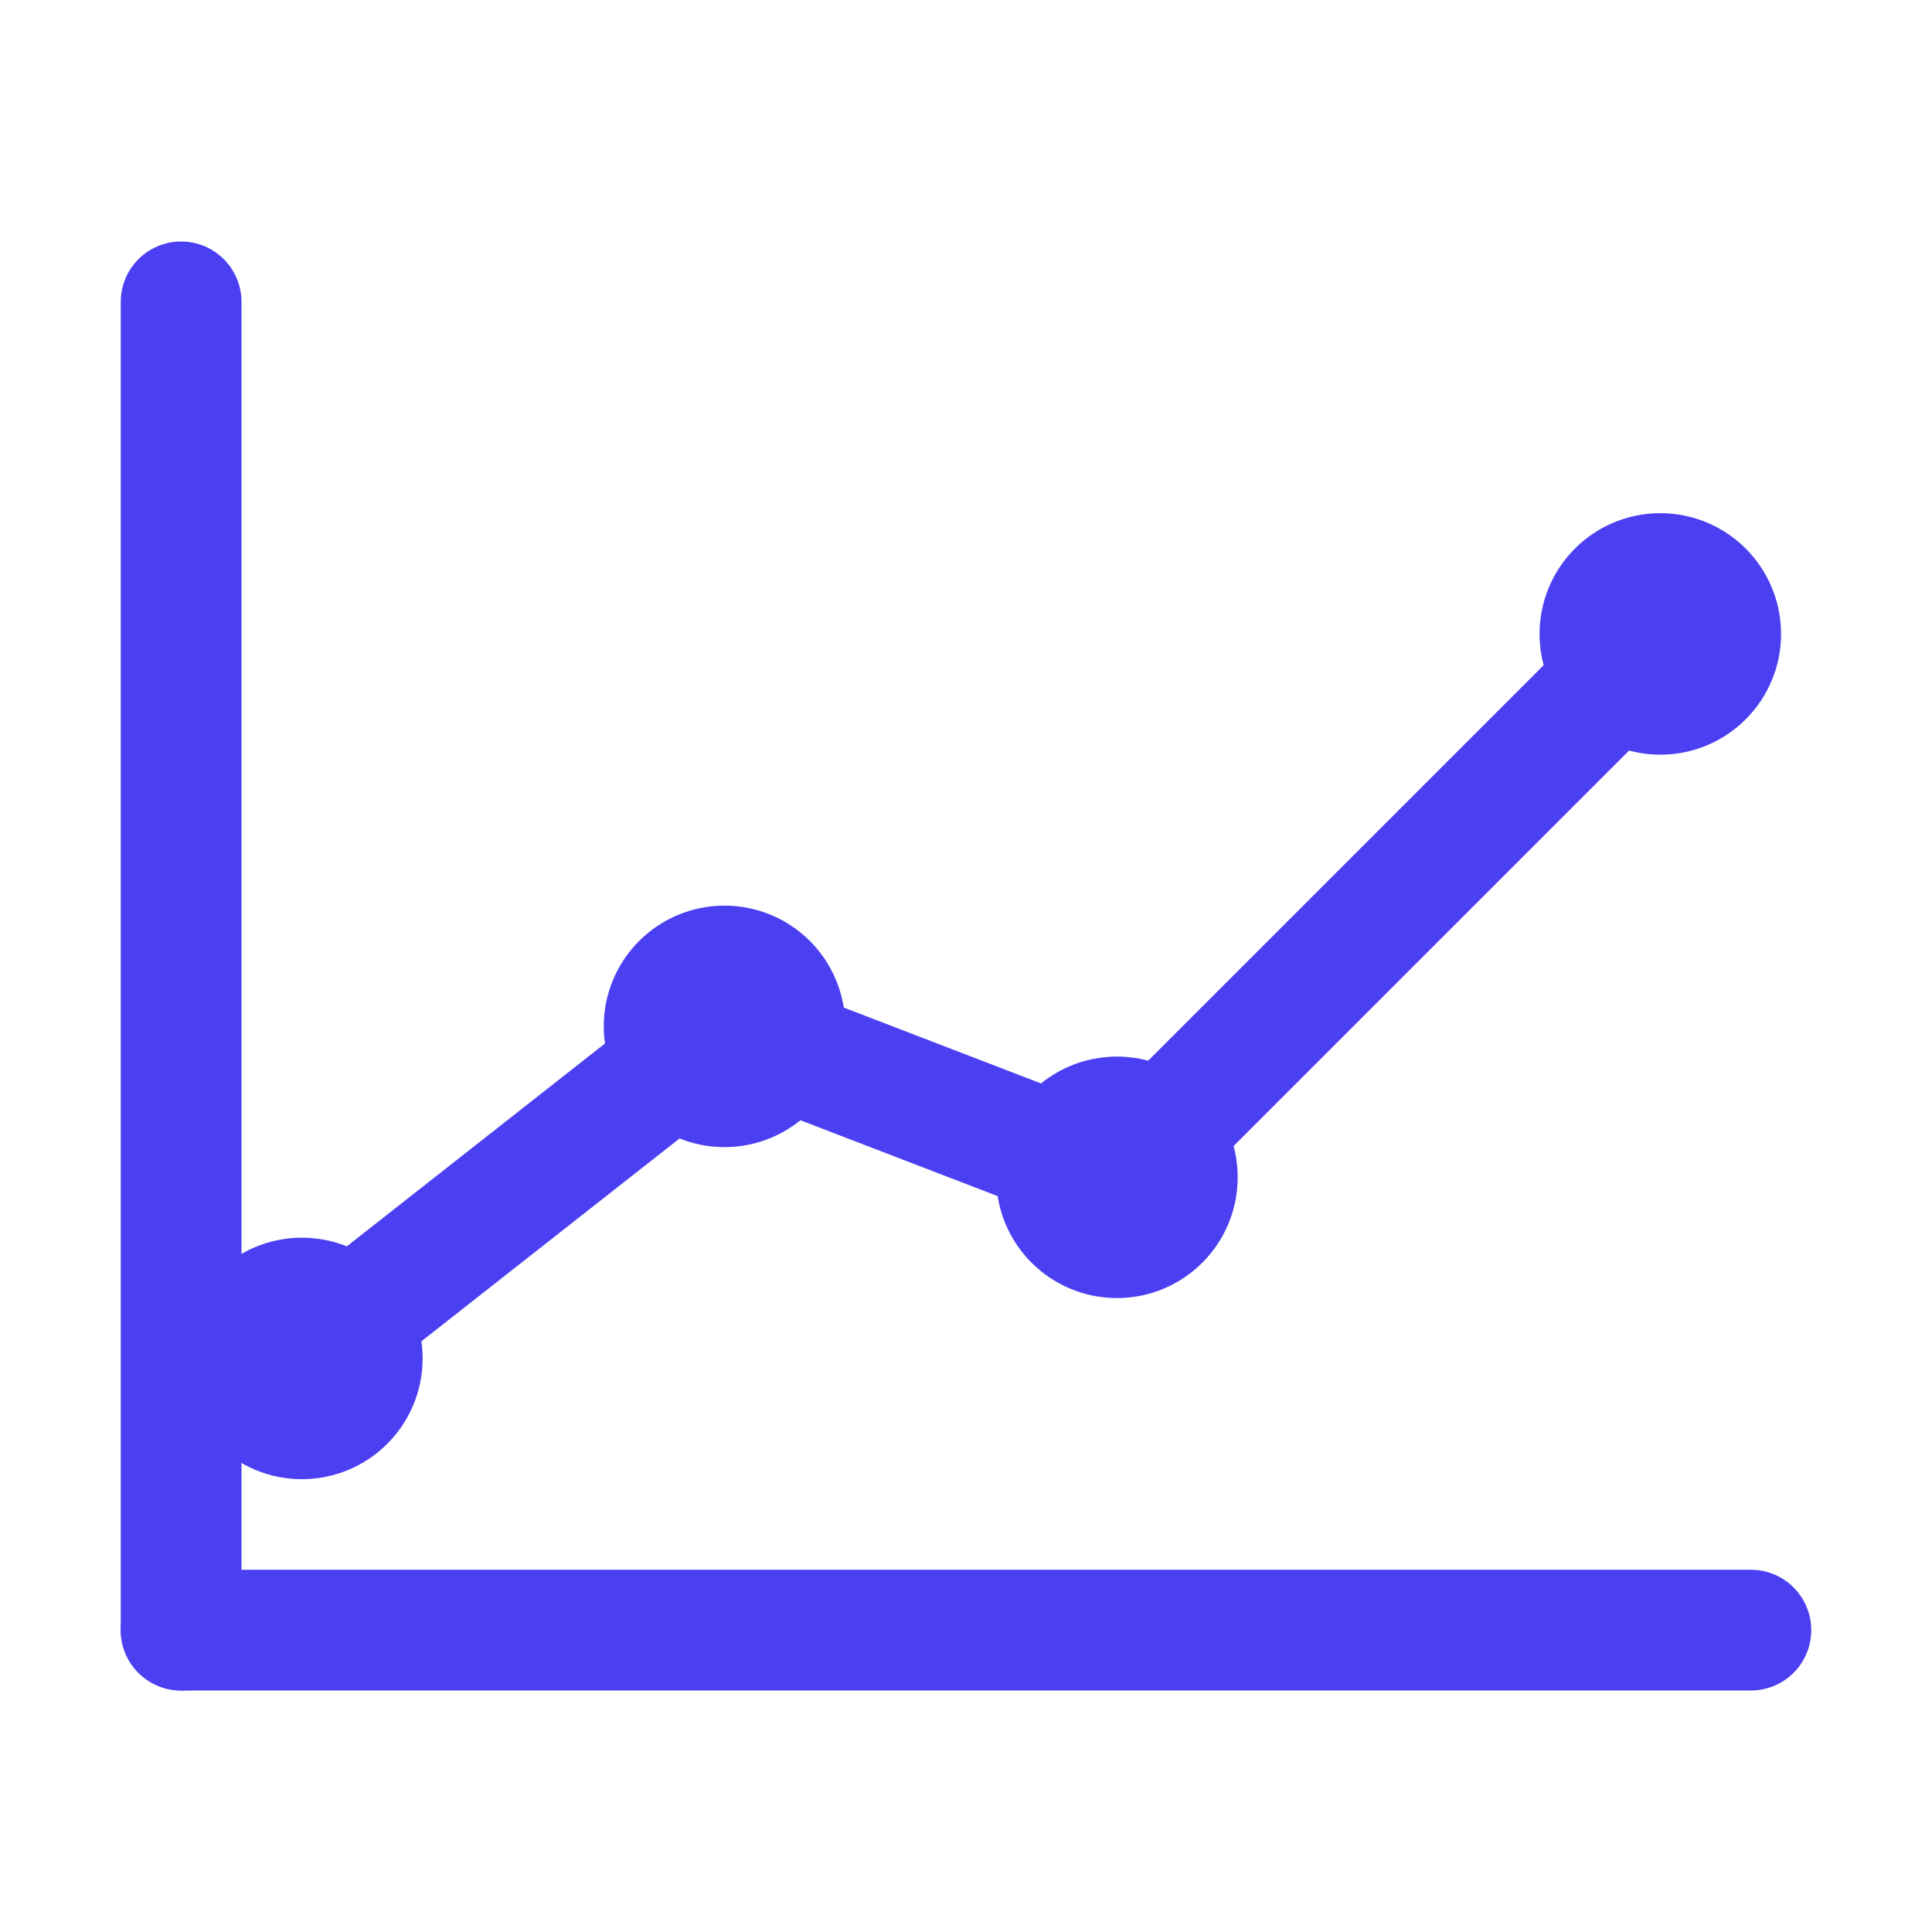
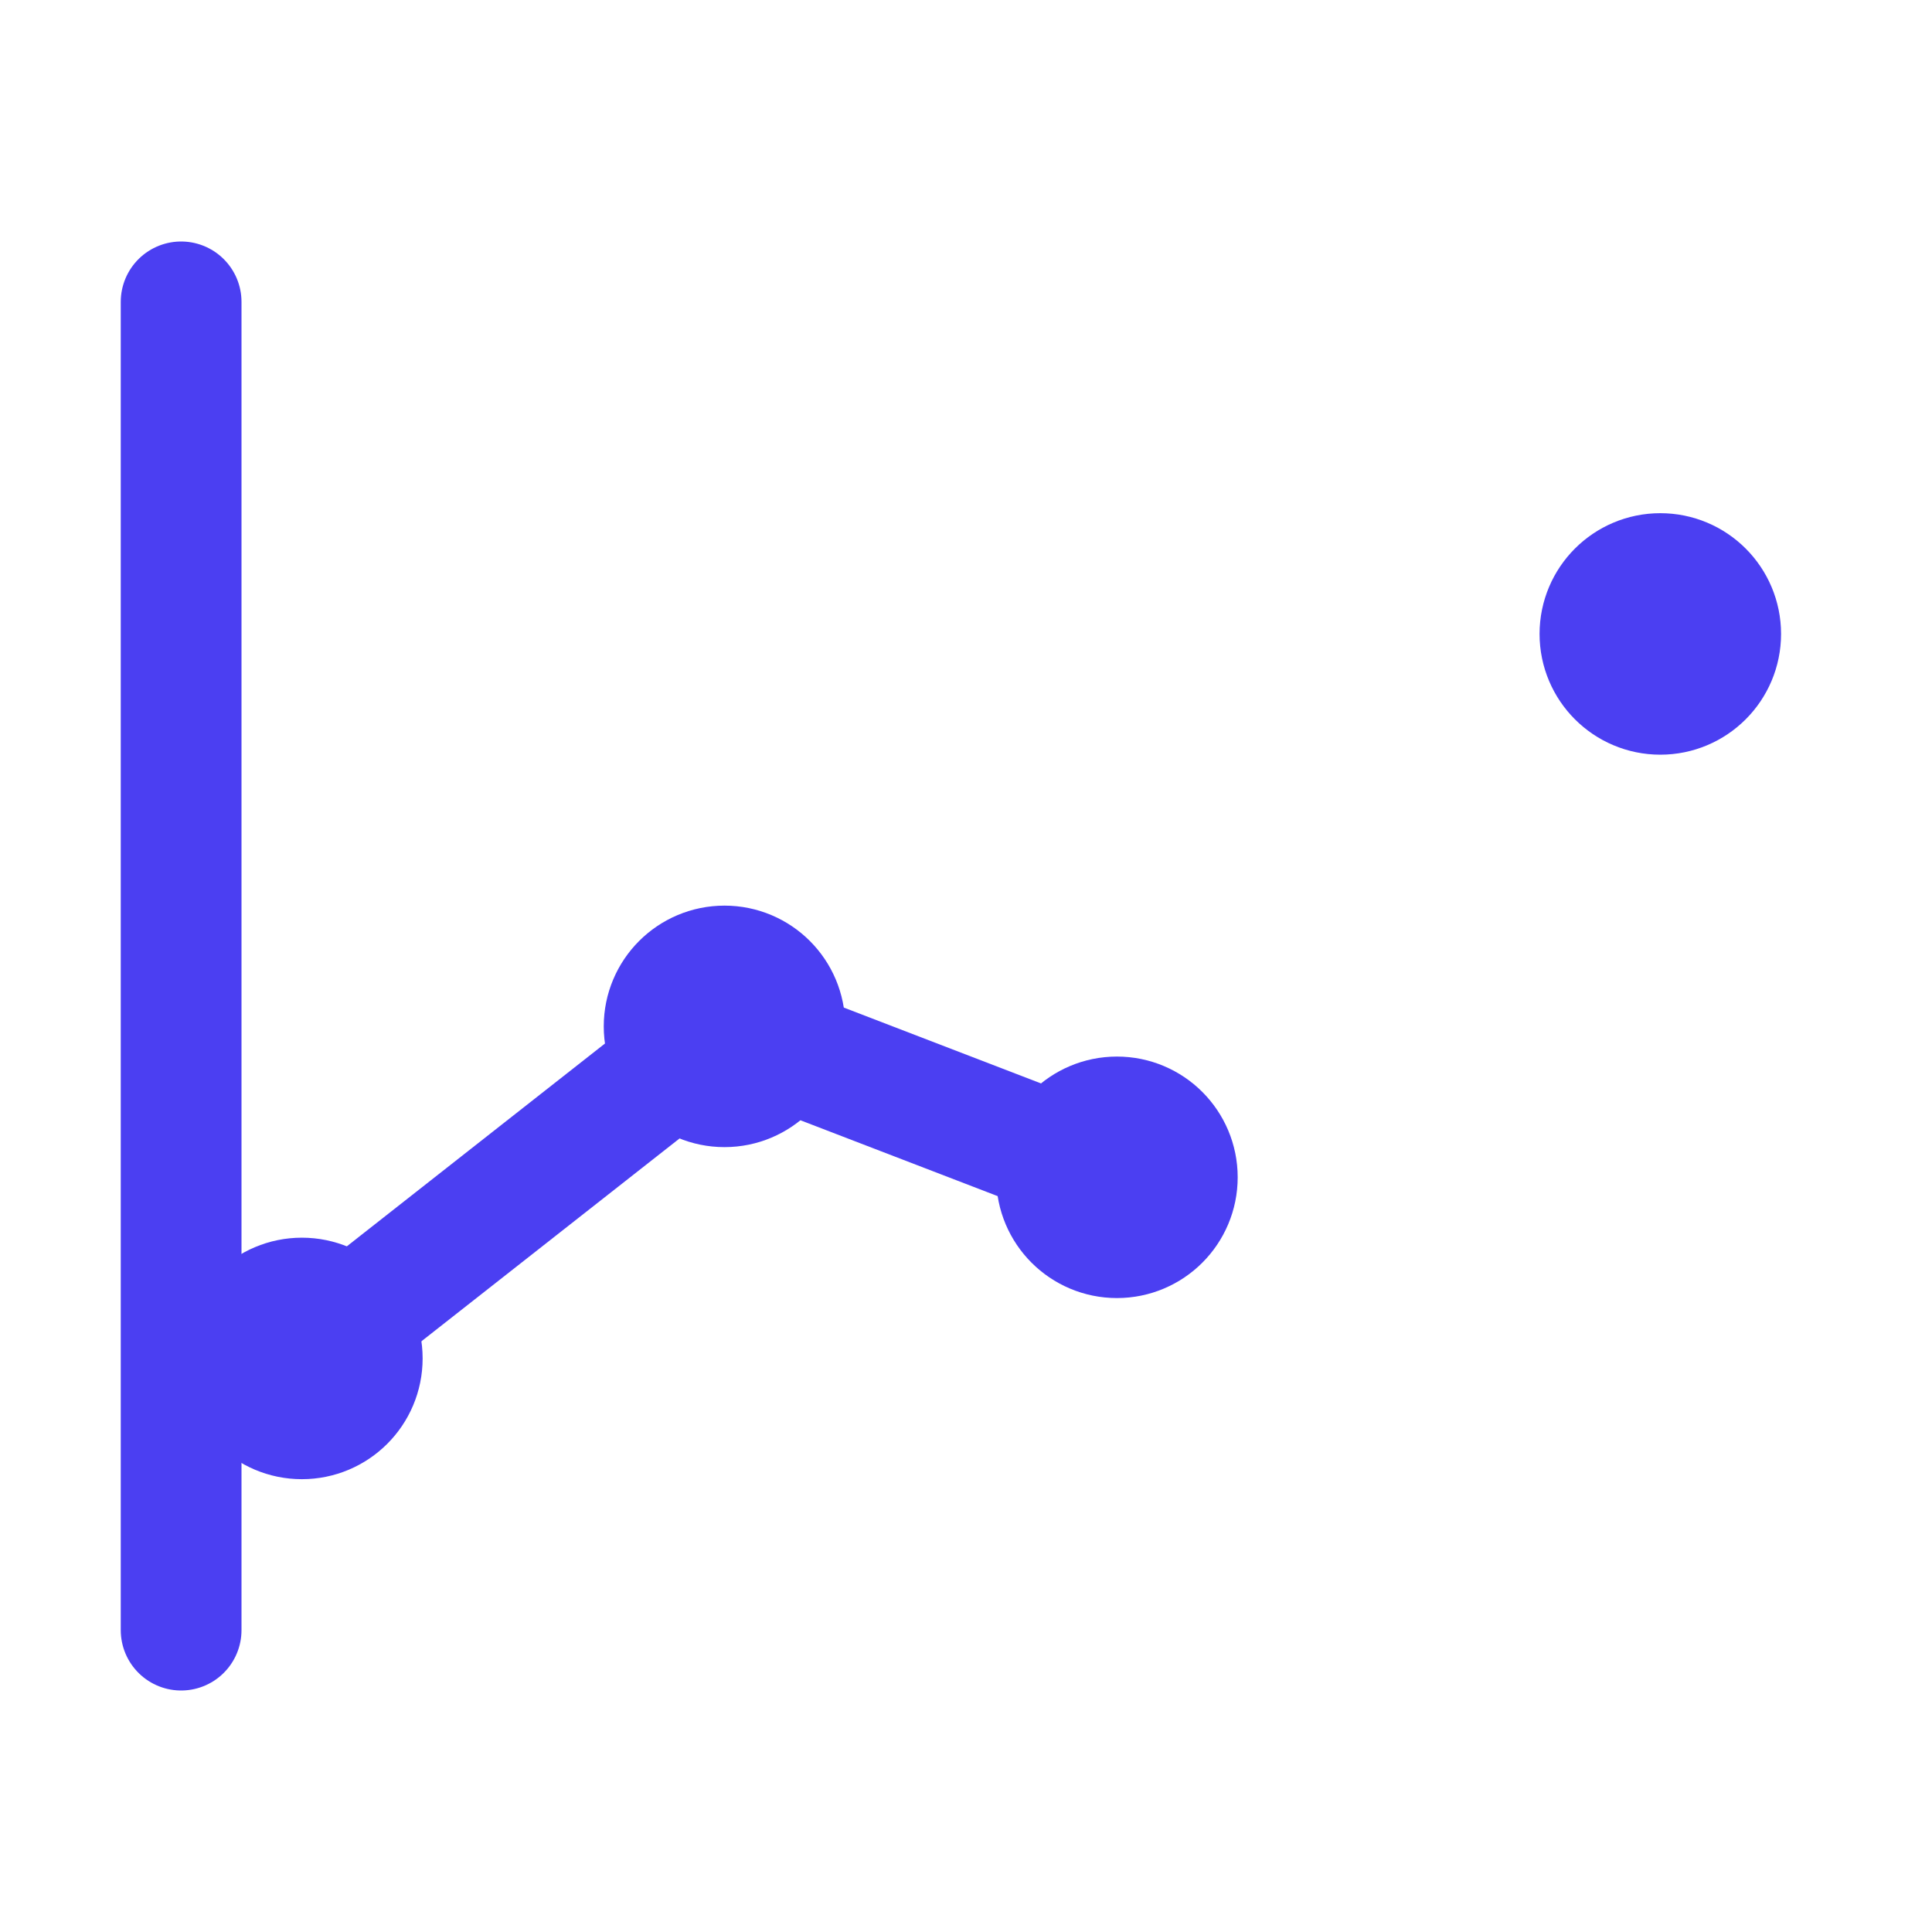
<svg xmlns="http://www.w3.org/2000/svg" viewBox="0 0 256 256">
  <g fill="none" stroke="#4B3FF2" stroke-width="16" stroke-linecap="round" stroke-linejoin="round">
-     <path d="M24 216 H232" />
    <path d="M24 216 V40" />
-     <path d="M40 180 L96 136 L148 156 L220 84" />
+     <path d="M40 180 L96 136 L148 156 " />
    <circle cx="40" cy="180" r="8" fill="#4B3FF2" />
    <circle cx="96" cy="136" r="8" fill="#4B3FF2" />
    <circle cx="148" cy="156" r="8" fill="#4B3FF2" />
    <circle cx="220" cy="84" r="8" fill="#4B3FF2" />
  </g>
</svg>